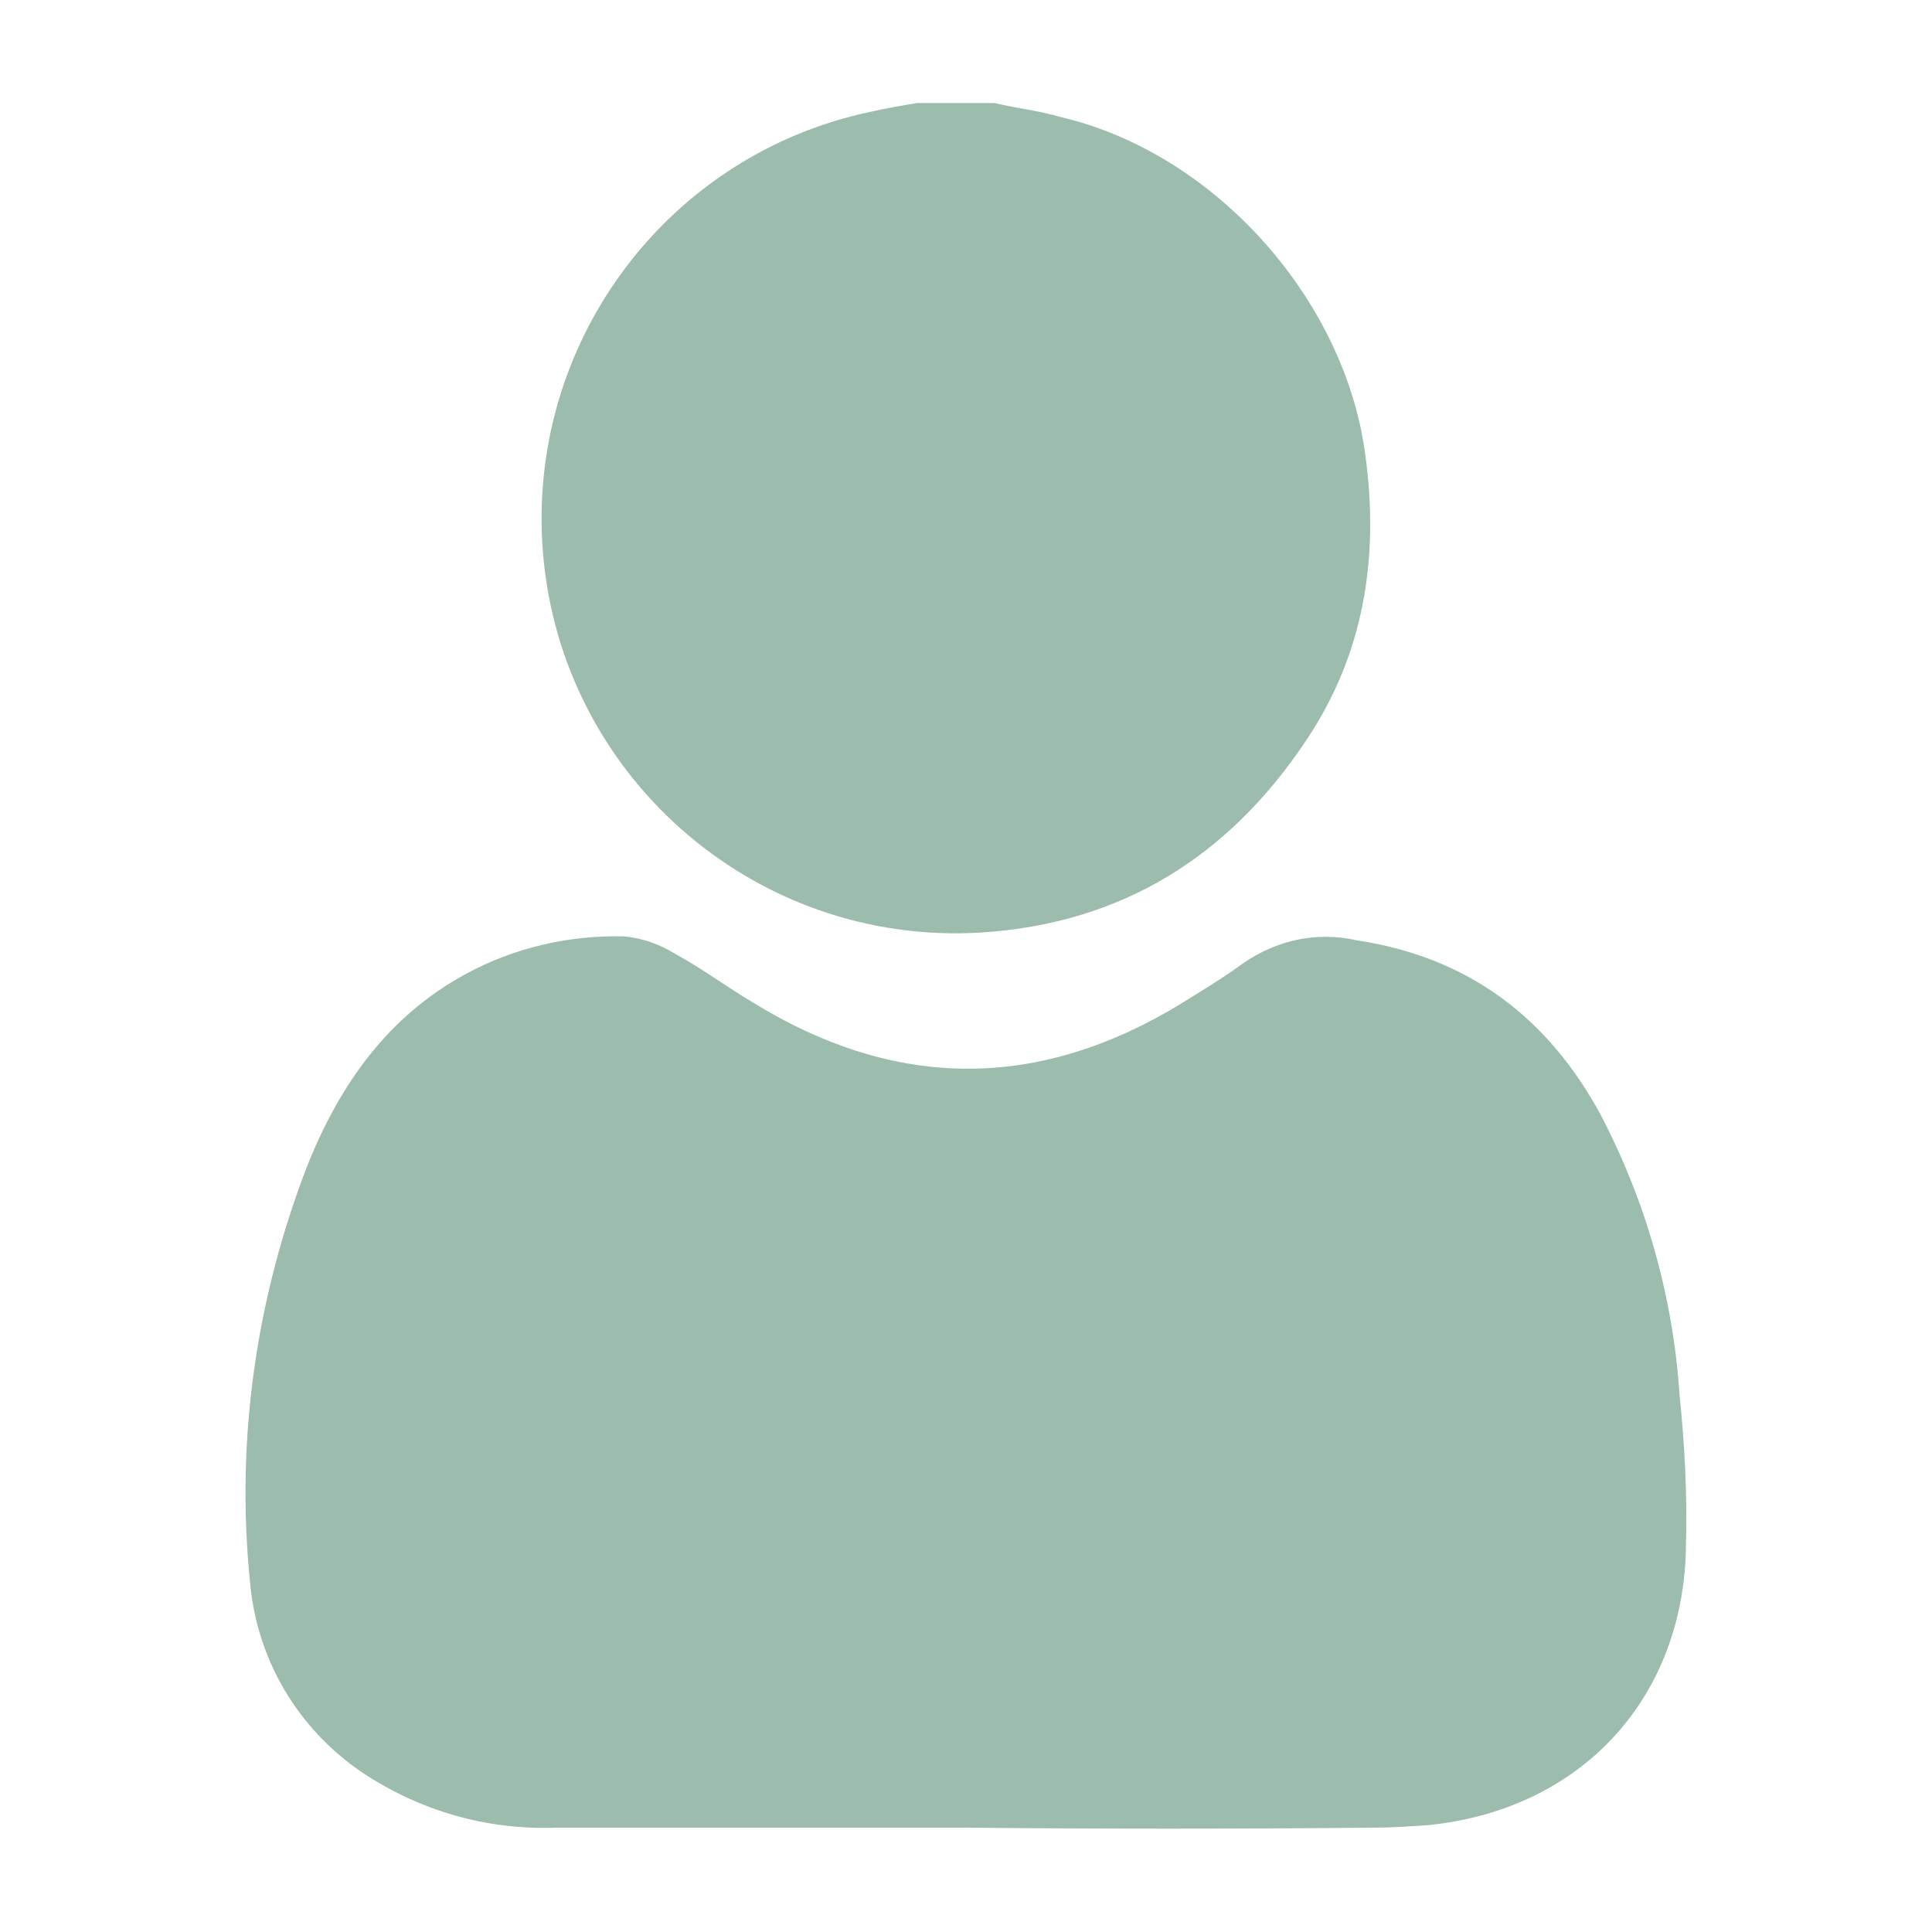
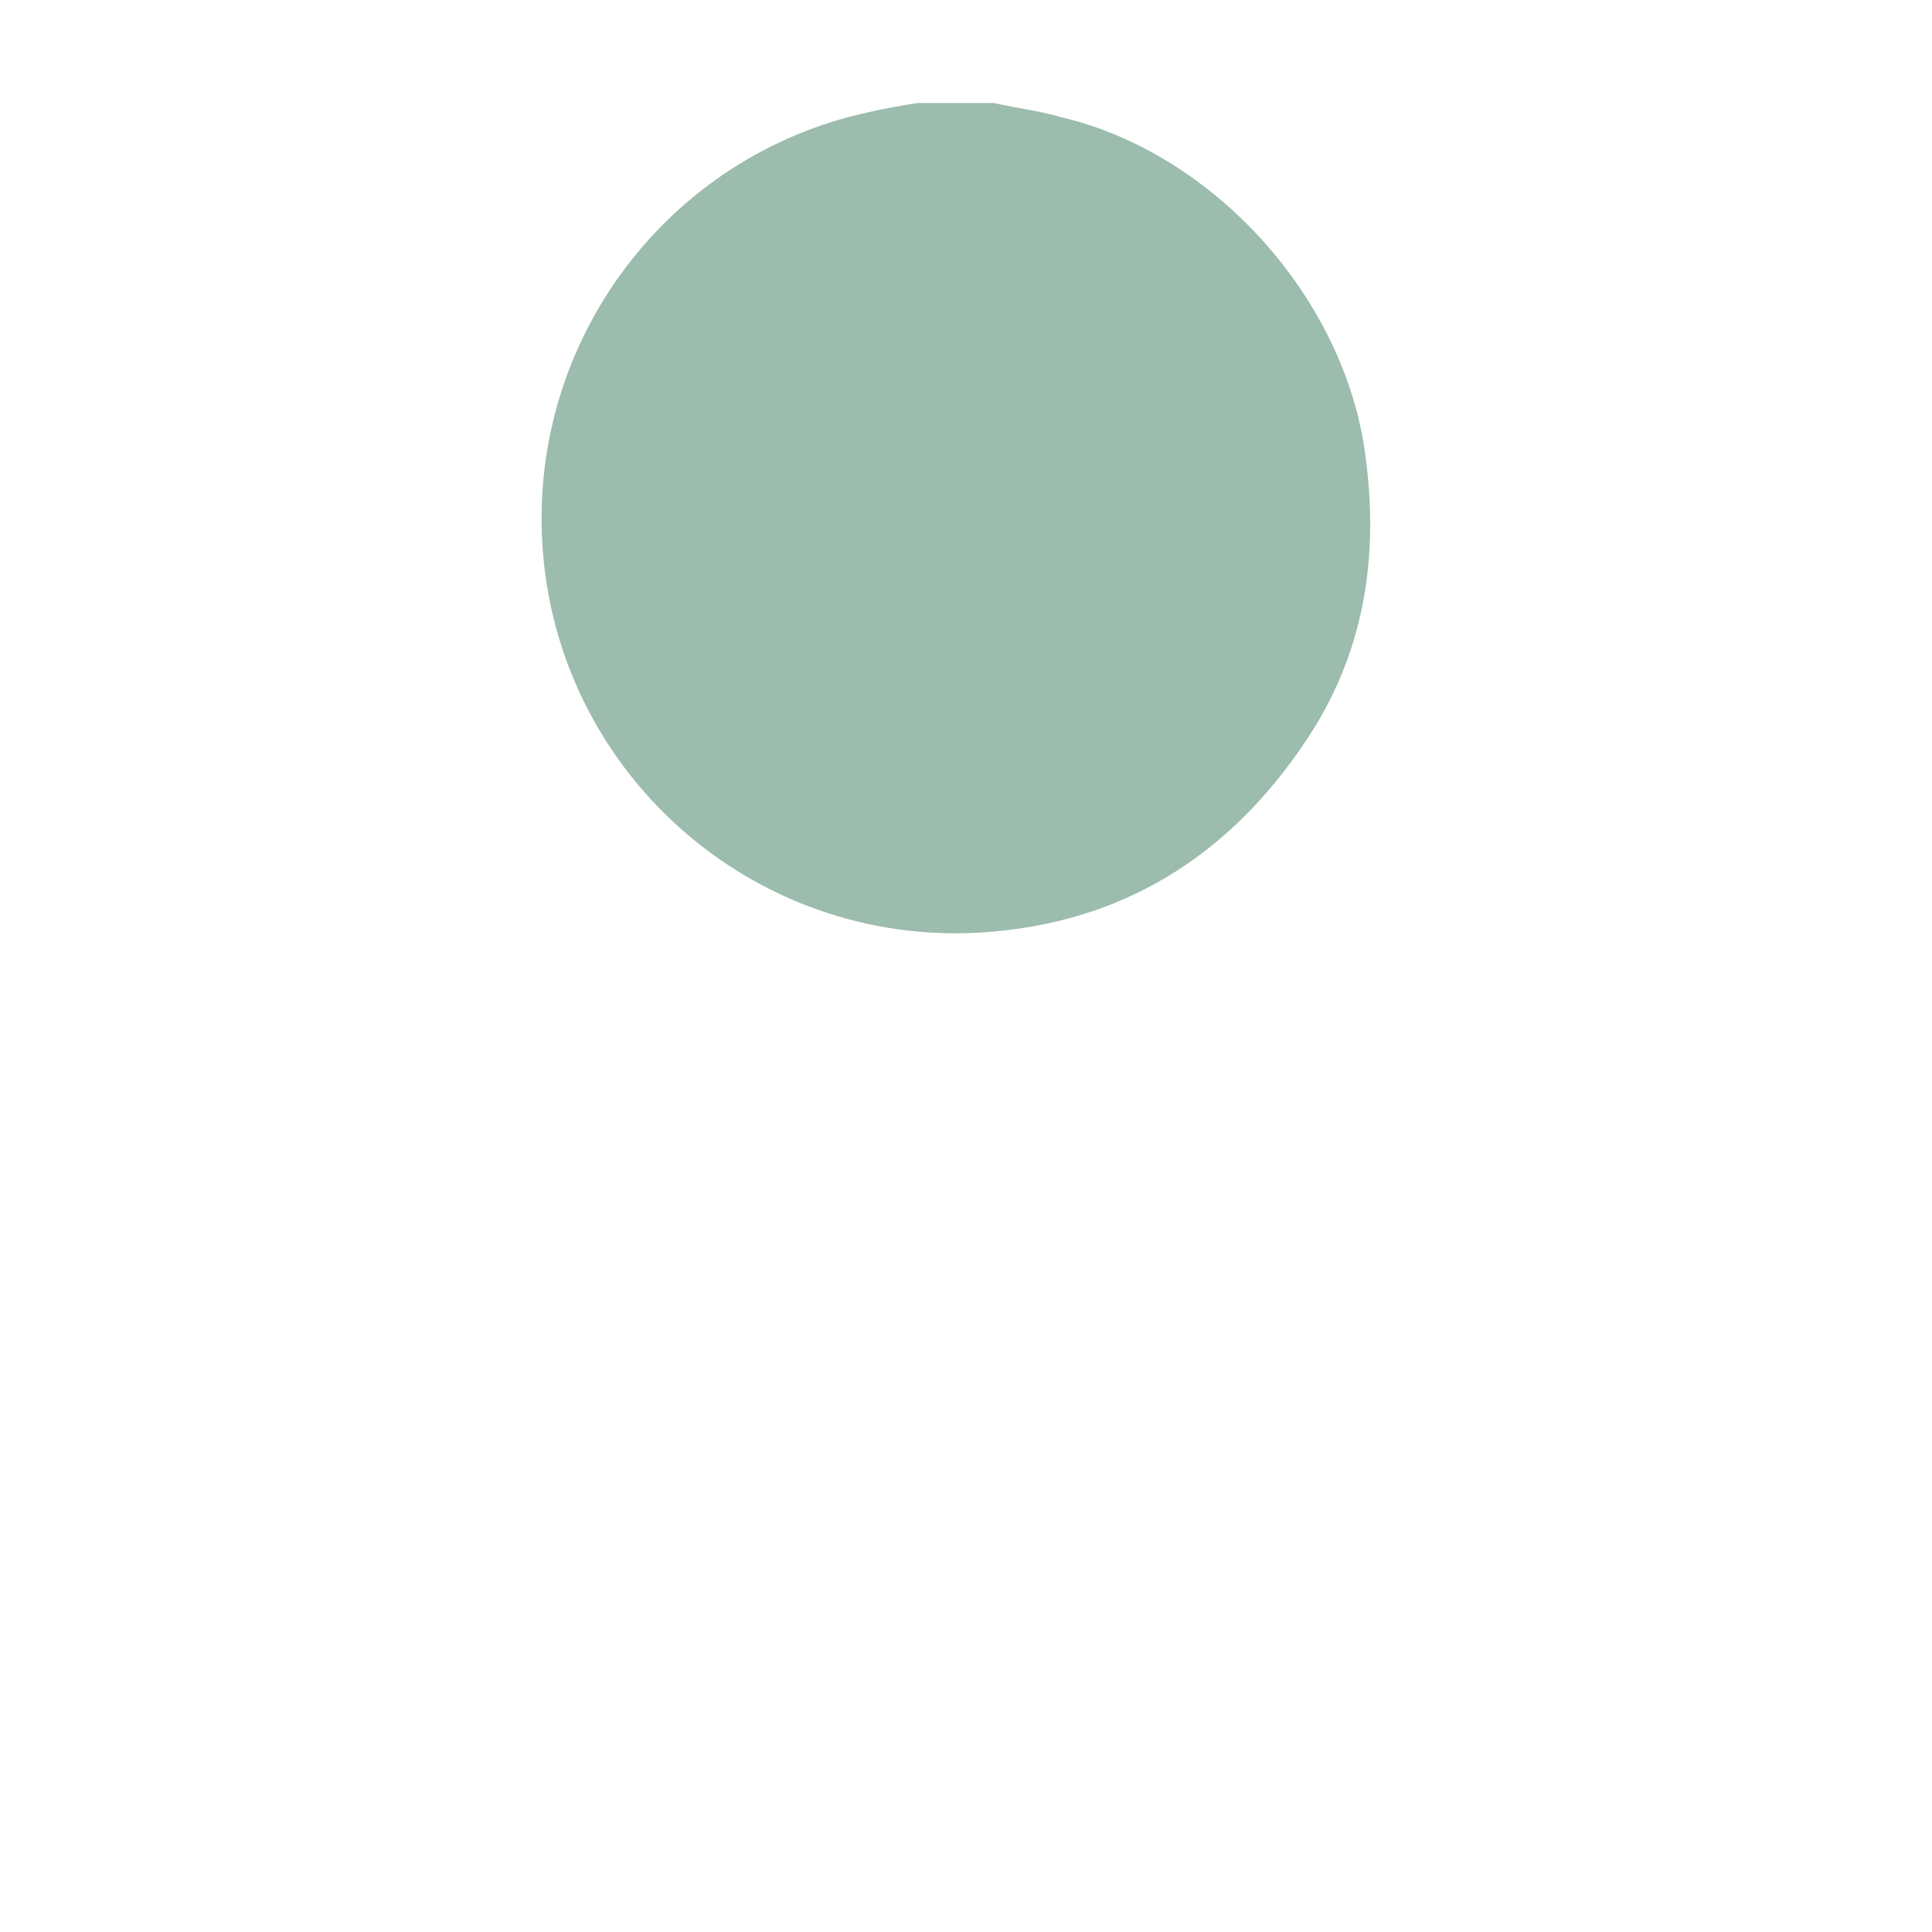
<svg xmlns="http://www.w3.org/2000/svg" version="1.1" id="圖層_1" x="0px" y="0px" viewBox="0 0 150 150" style="enable-background:new 0 0 150 150;" xml:space="preserve">
  <style type="text/css">
	.st0{fill:#9CBCAD;}
</style>
  <title>user</title>
  <path class="st0" d="M77.2,8c1.7,0.4,3.5,0.6,5.2,1.1c11.9,2.8,22,14.1,23.6,26.2c1.1,8-0.1,15.5-4.6,22.2c-6,9-14.3,14.2-25.2,14.9  c-17.8,1.1-33.1-12.5-34.1-30.3C41.2,26.2,52,12,67.5,8.7C68.8,8.4,70,8.2,71.2,8L77.2,8z" />
-   <path class="st0" d="M75,141.9H43.2c-5.4,0.2-10.6-1.3-15.1-4.3c-5-3.4-8.2-8.8-8.7-14.9c-1.1-11,0.5-22,4.5-32.3  c2.5-6.2,6.2-11.5,12.3-14.8c3.7-2,7.9-3,12.2-2.9c1.4,0.1,2.8,0.6,4.1,1.4c2,1.1,3.9,2.5,5.9,3.7c11.2,6.9,22.3,6.9,33.5,0  c1.6-1,3.1-1.9,4.6-3c2.6-1.8,5.7-2.5,8.8-1.8c8.7,1.3,14.9,6,19,13.6c3.5,6.7,5.6,14.1,6.1,21.7c0.4,3.9,0.6,7.7,0.5,11.6  c-0.1,11.9-8.1,20.6-20,21.8c-1.4,0.1-2.9,0.2-4.3,0.2C96,142,85.5,142,75,141.9z" />
</svg>